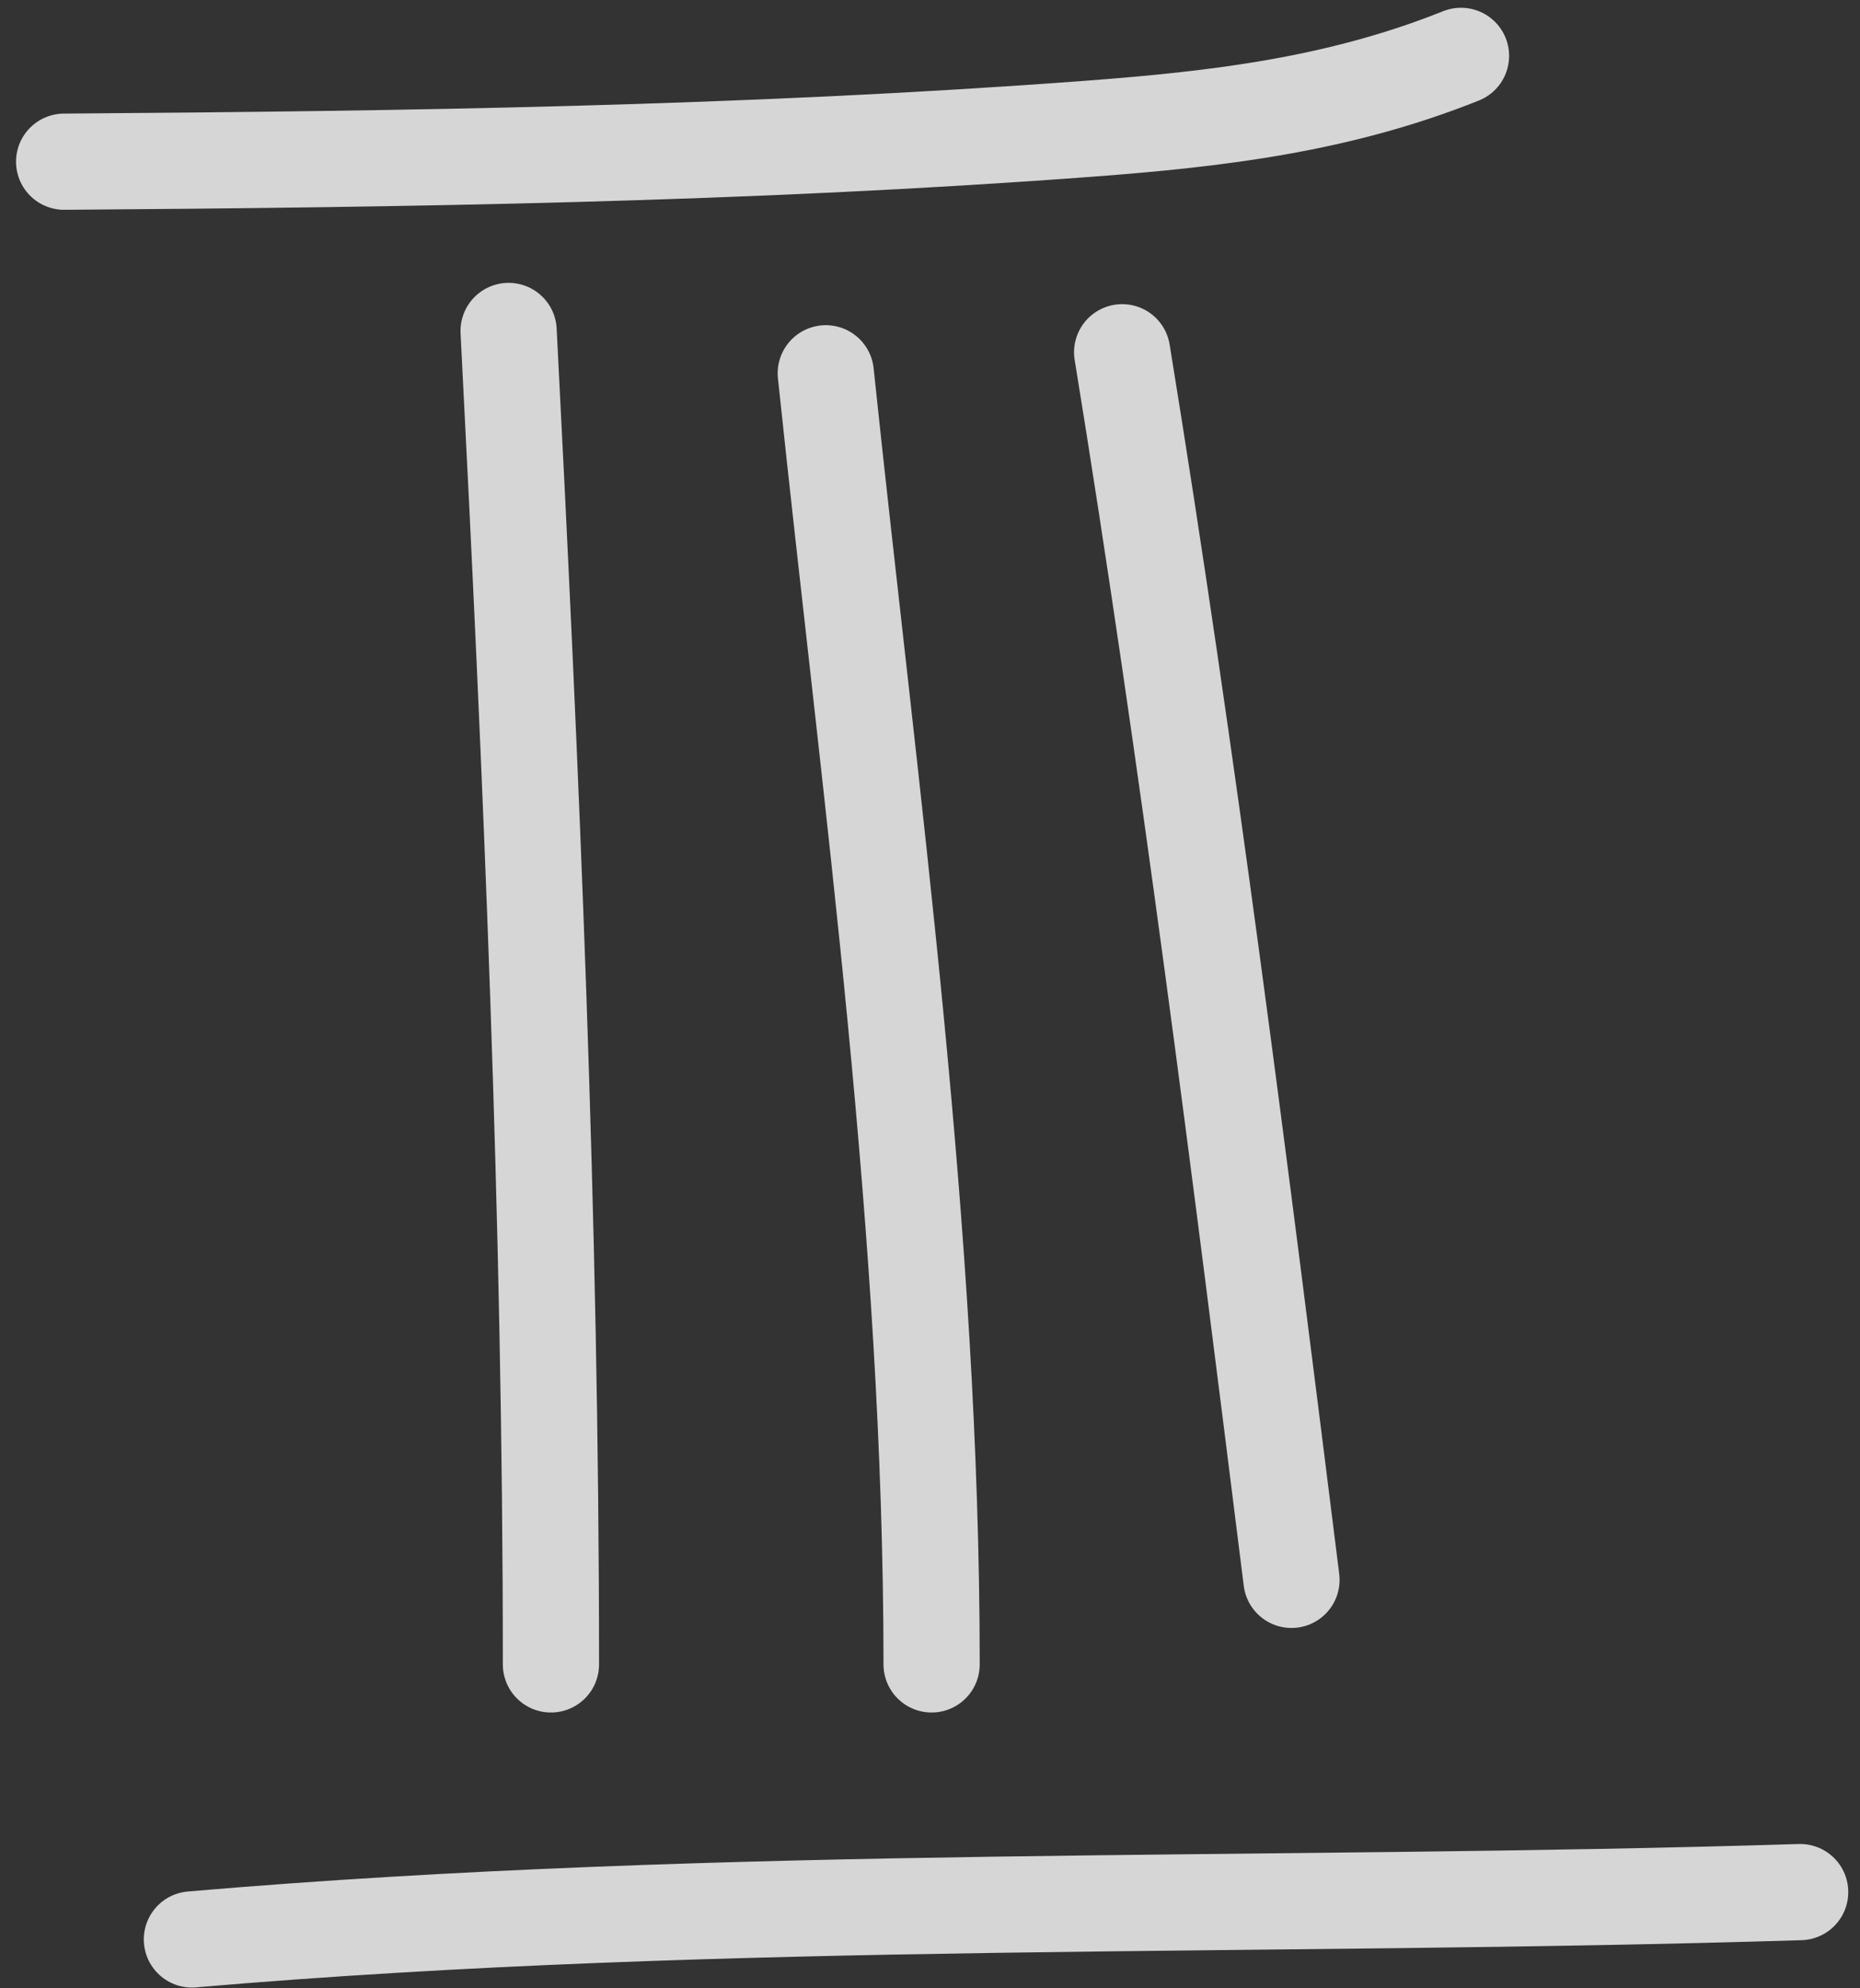
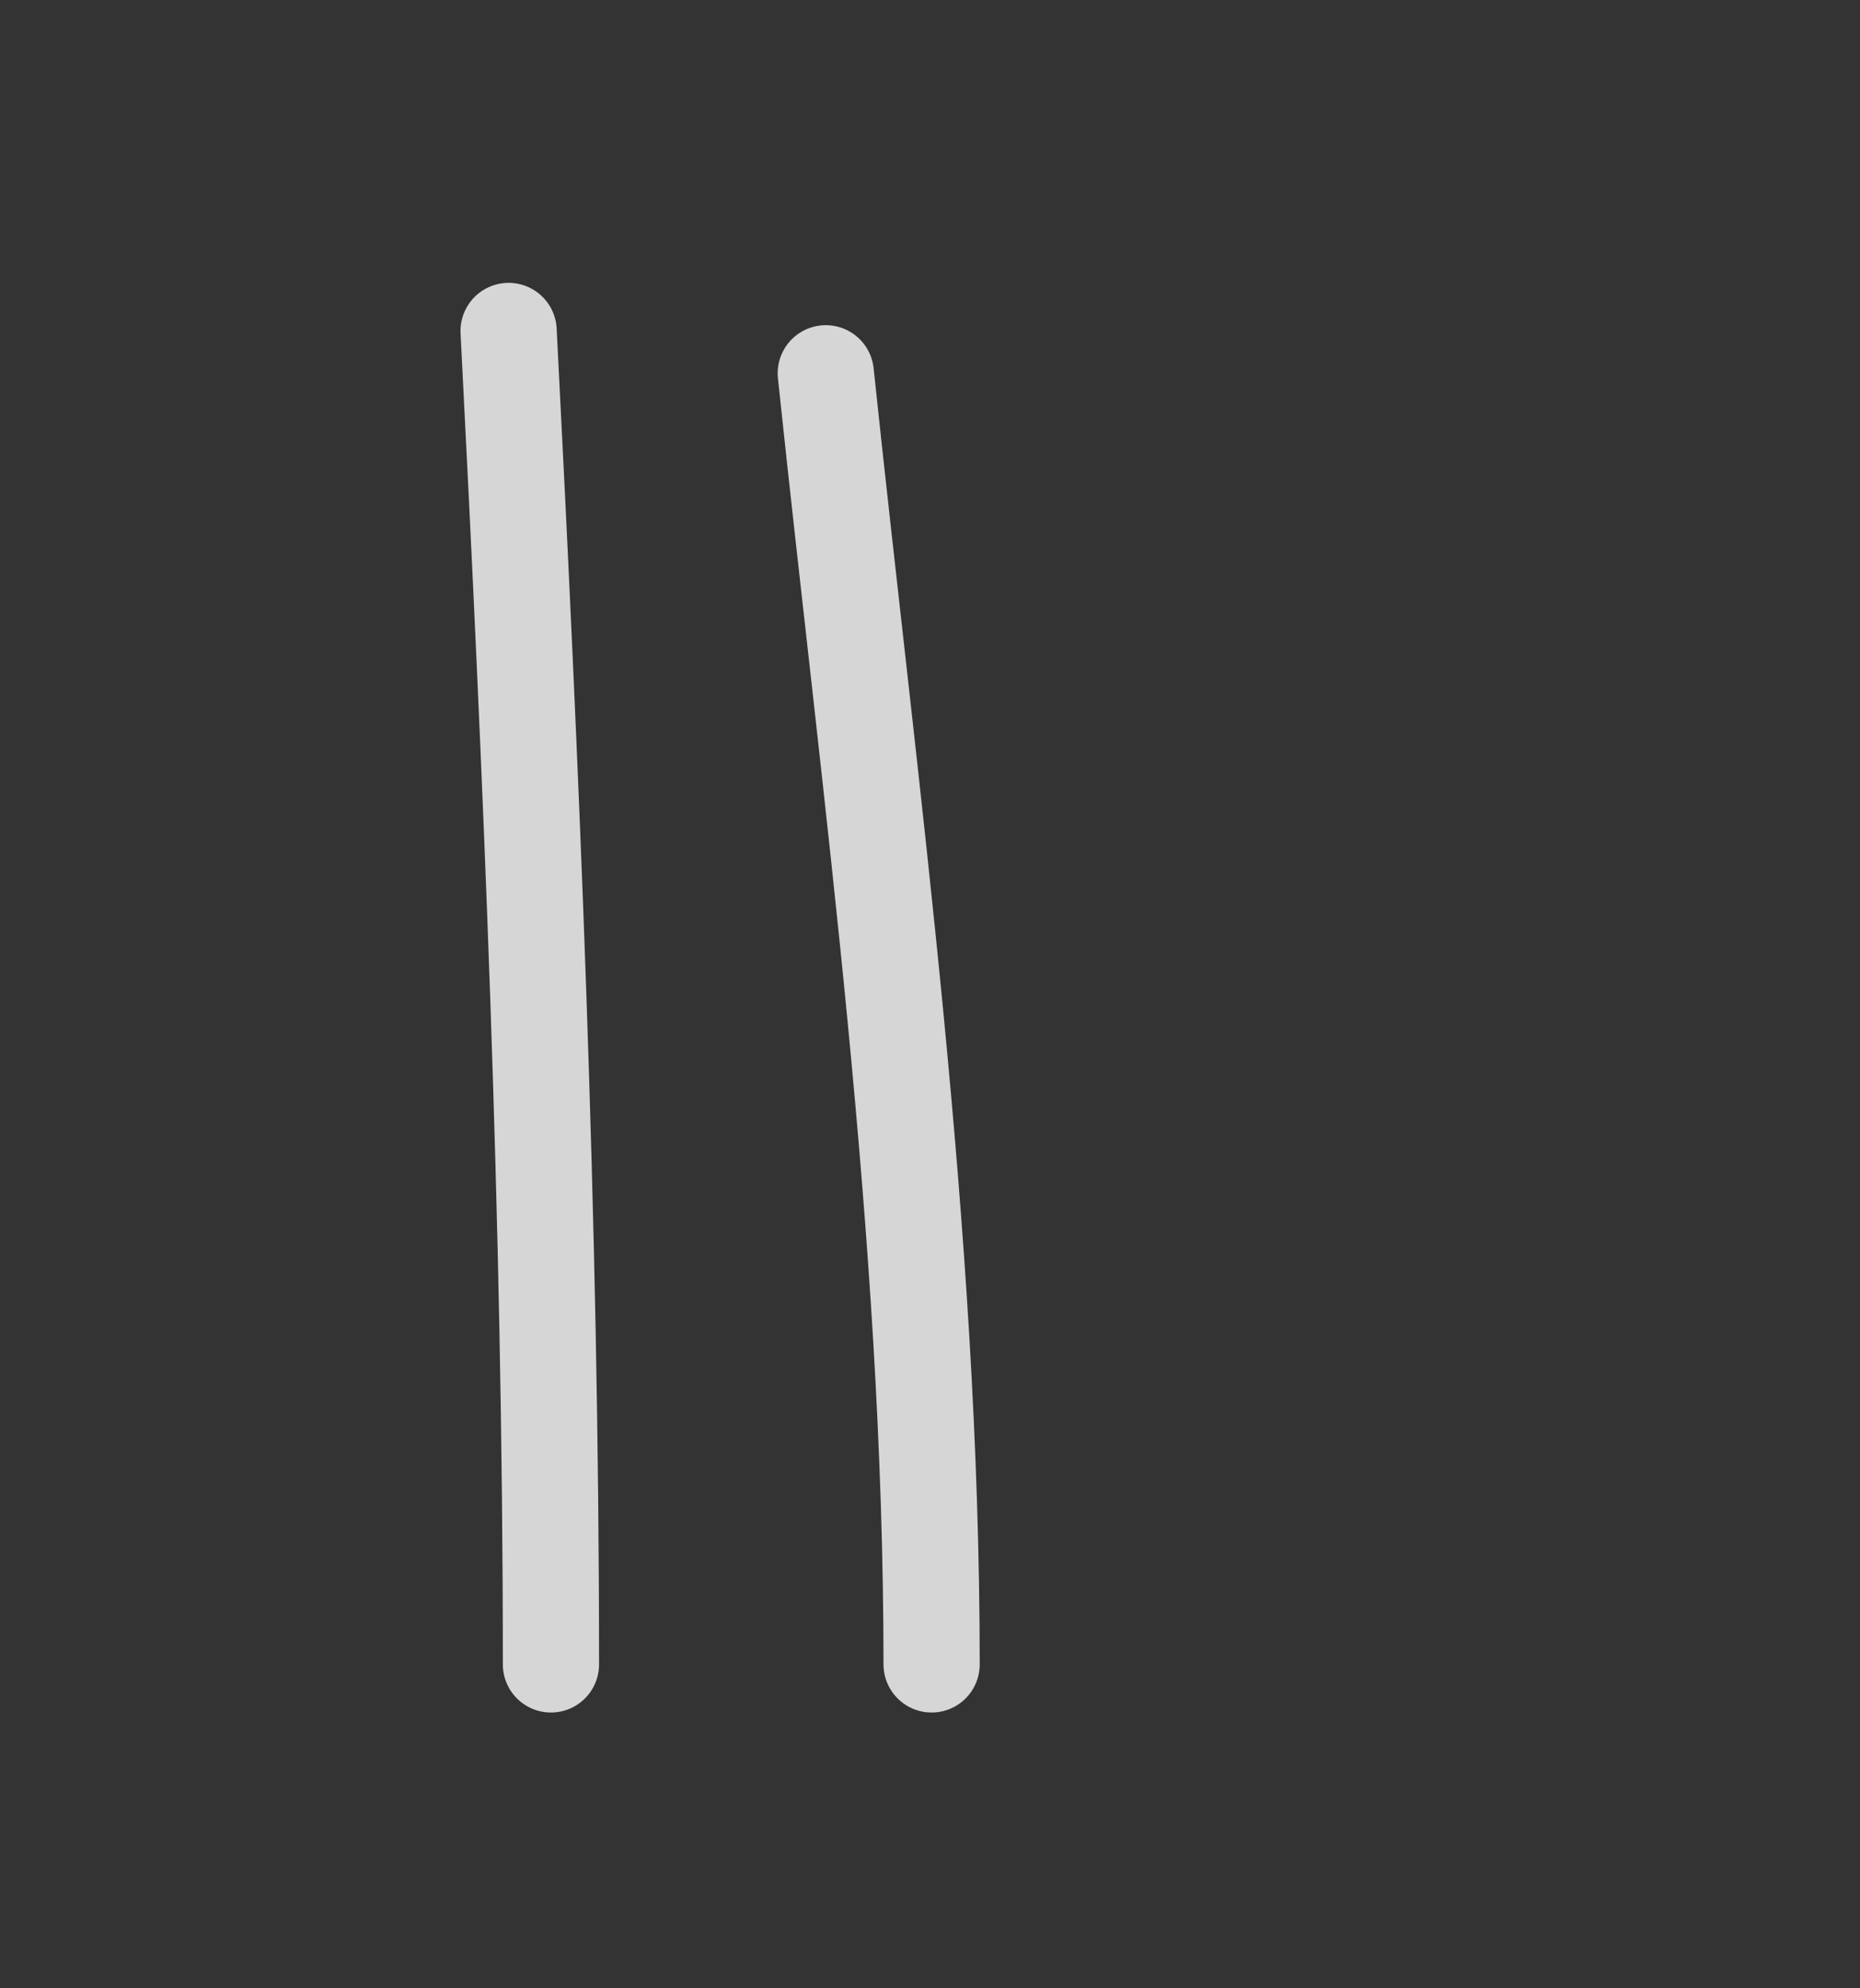
<svg xmlns="http://www.w3.org/2000/svg" width="29" height="31" viewBox="0 0 29 31" fill="none">
  <rect x="0" y="0" width="29" height="31" fill="#333333" stroke="none" />
  <path d="M7.93 5.16C8.286 12.091 8.59 19.01 8.59 25.95" stroke="white" stroke-opacity="0.8" stroke-width="1.5" stroke-linecap="round" />
  <path d="M12.875 5.82C13.576 12.49 14.525 19.228 14.525 25.95" stroke="white" stroke-opacity="0.8" stroke-width="1.5" stroke-linecap="round" />
-   <path d="M17.496 5.492C18.532 11.859 19.337 18.238 20.136 24.632" stroke="white" stroke-opacity="0.8" stroke-width="1.5" stroke-linecap="round" />
-   <path d="M1 2.521C6.321 2.483 11.659 2.405 16.968 2.008C19.025 1.854 20.892 1.626 22.779 0.871" stroke="white" stroke-opacity="0.8" stroke-width="1.5" stroke-linecap="round" />
-   <path d="M2.992 30.238C11.328 29.521 19.717 29.759 28.067 29.5" stroke="white" stroke-opacity="0.8" stroke-width="1.5" stroke-linecap="round" />
</svg>